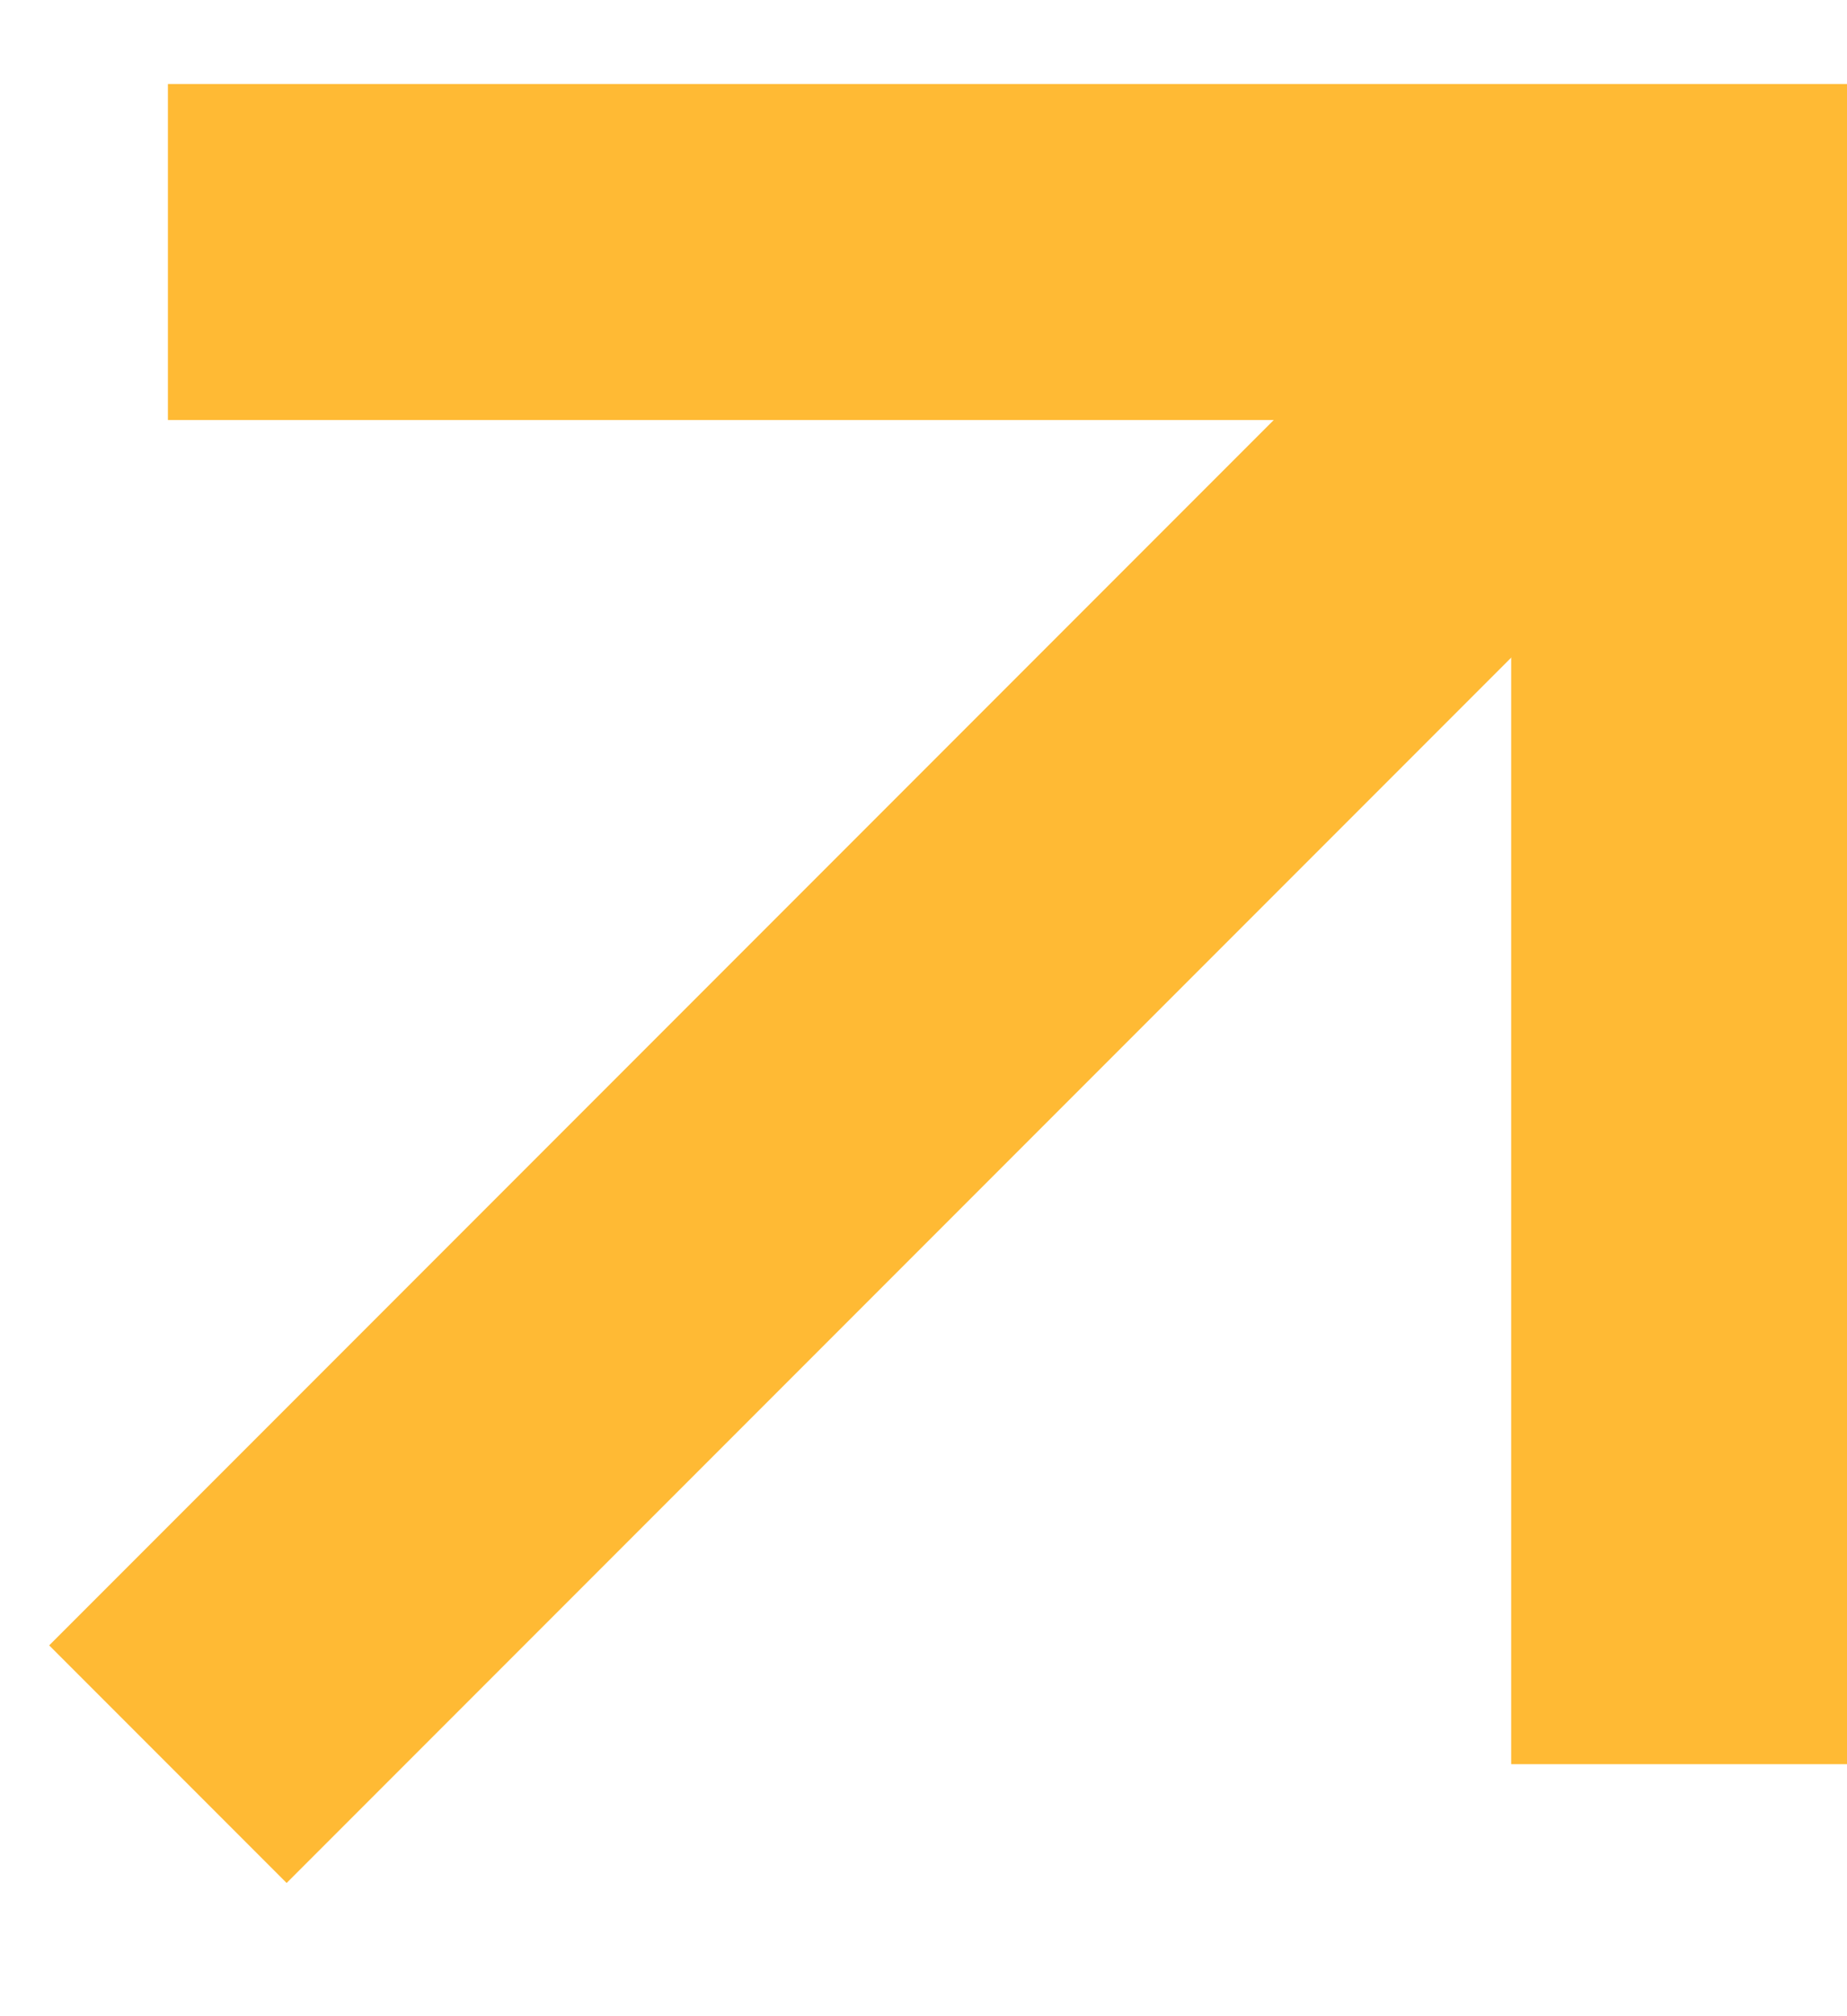
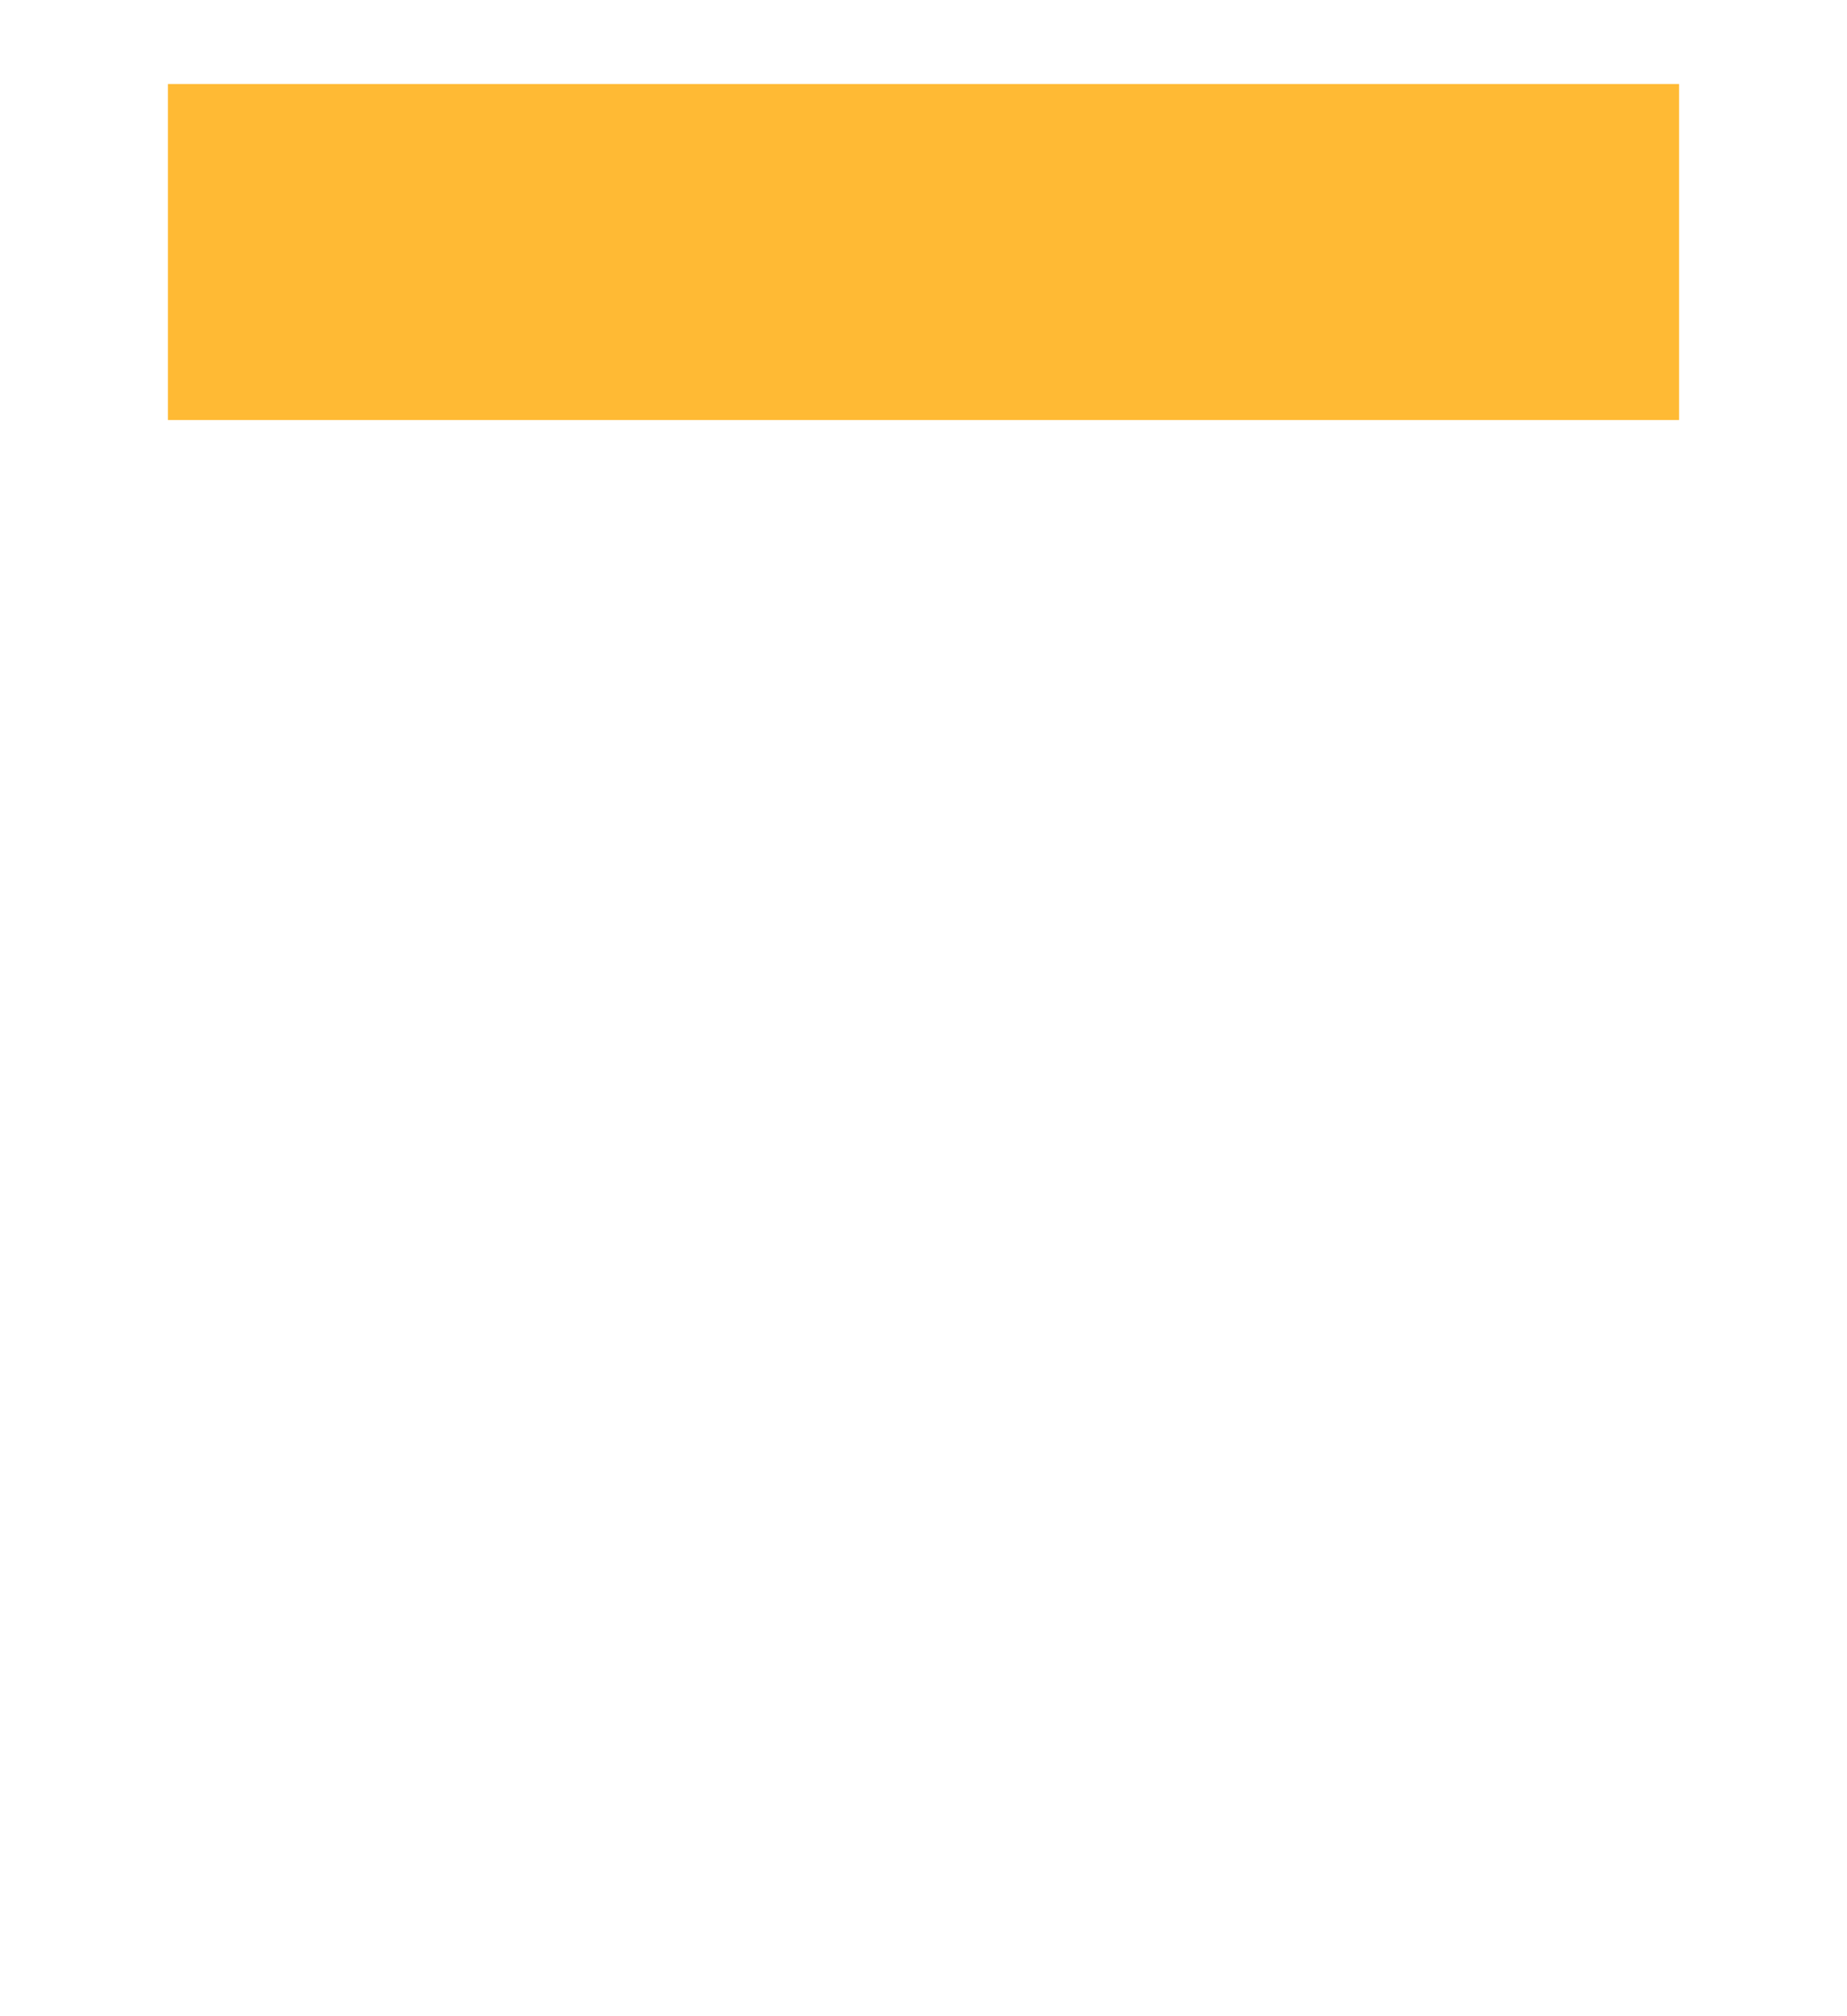
<svg xmlns="http://www.w3.org/2000/svg" width="11" height="12" viewBox="0 0 11 12" fill="none">
-   <path d="M10 1.5L1 10.5" stroke="#FFBA34" stroke-width="2" />
-   <path d="M1 1.5H10V10.5" stroke="#FFBA34" stroke-width="2" />
+   <path d="M1 1.5H10" stroke="#FFBA34" stroke-width="2" />
</svg>